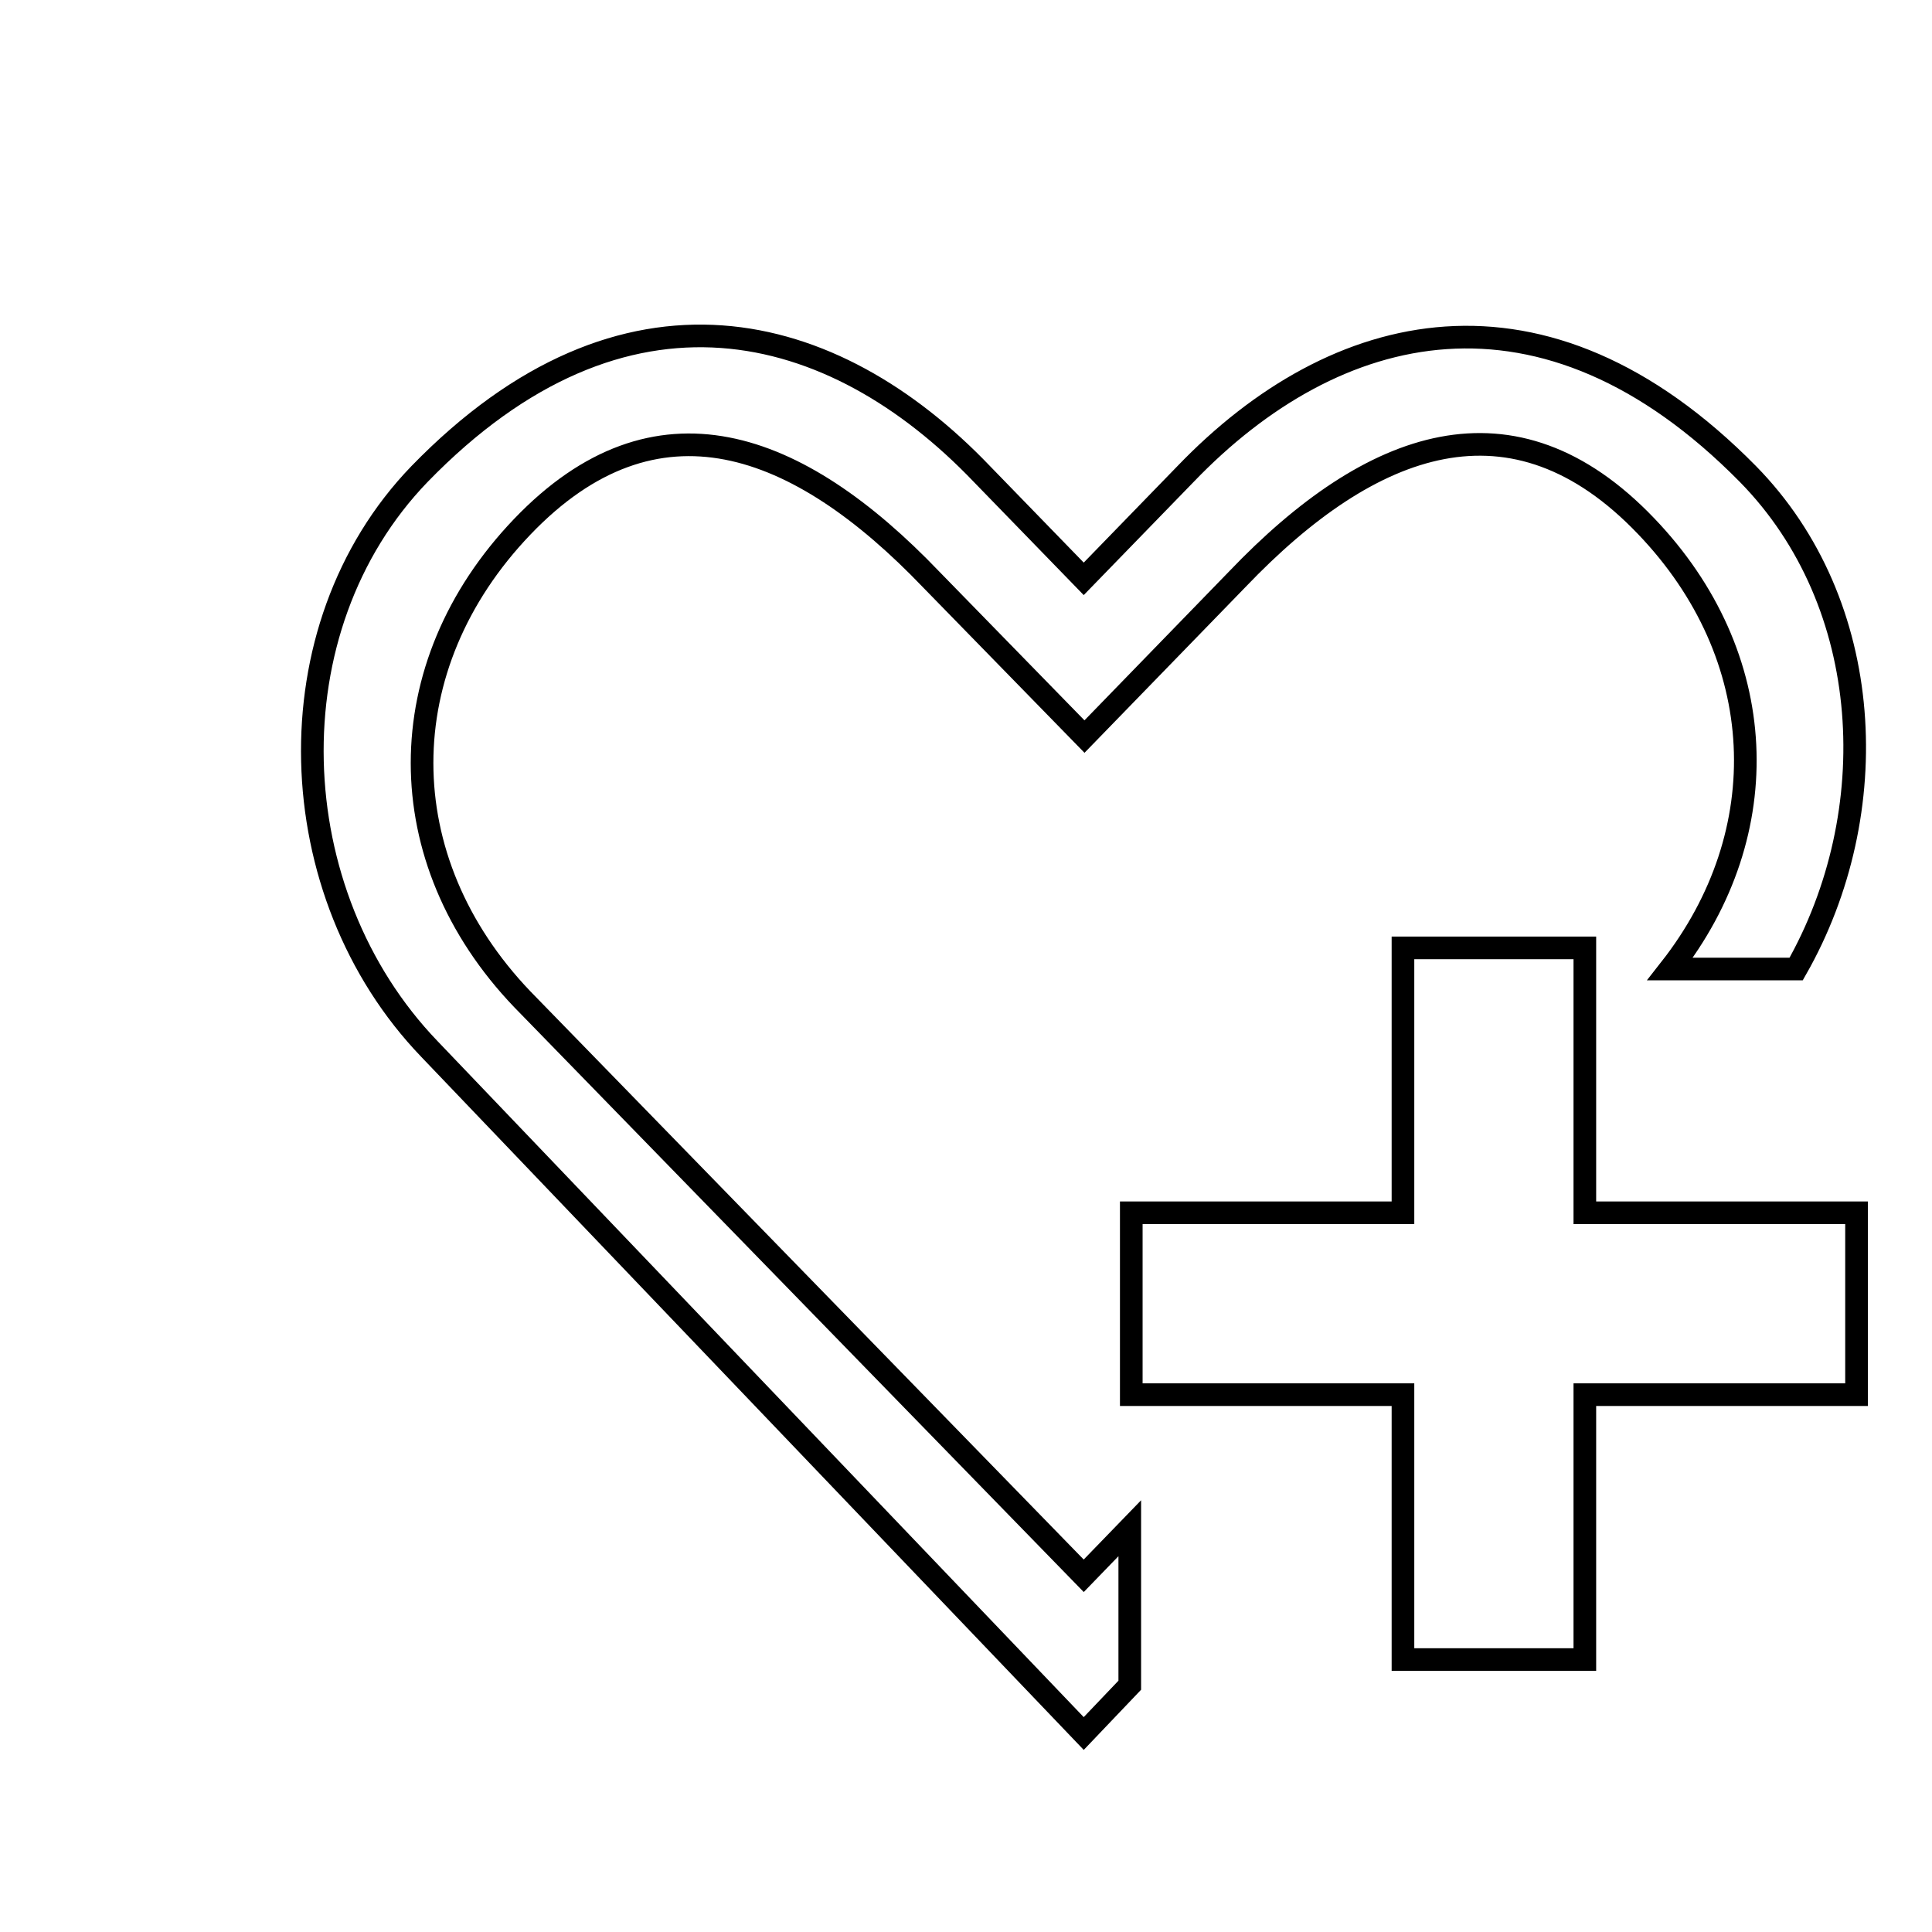
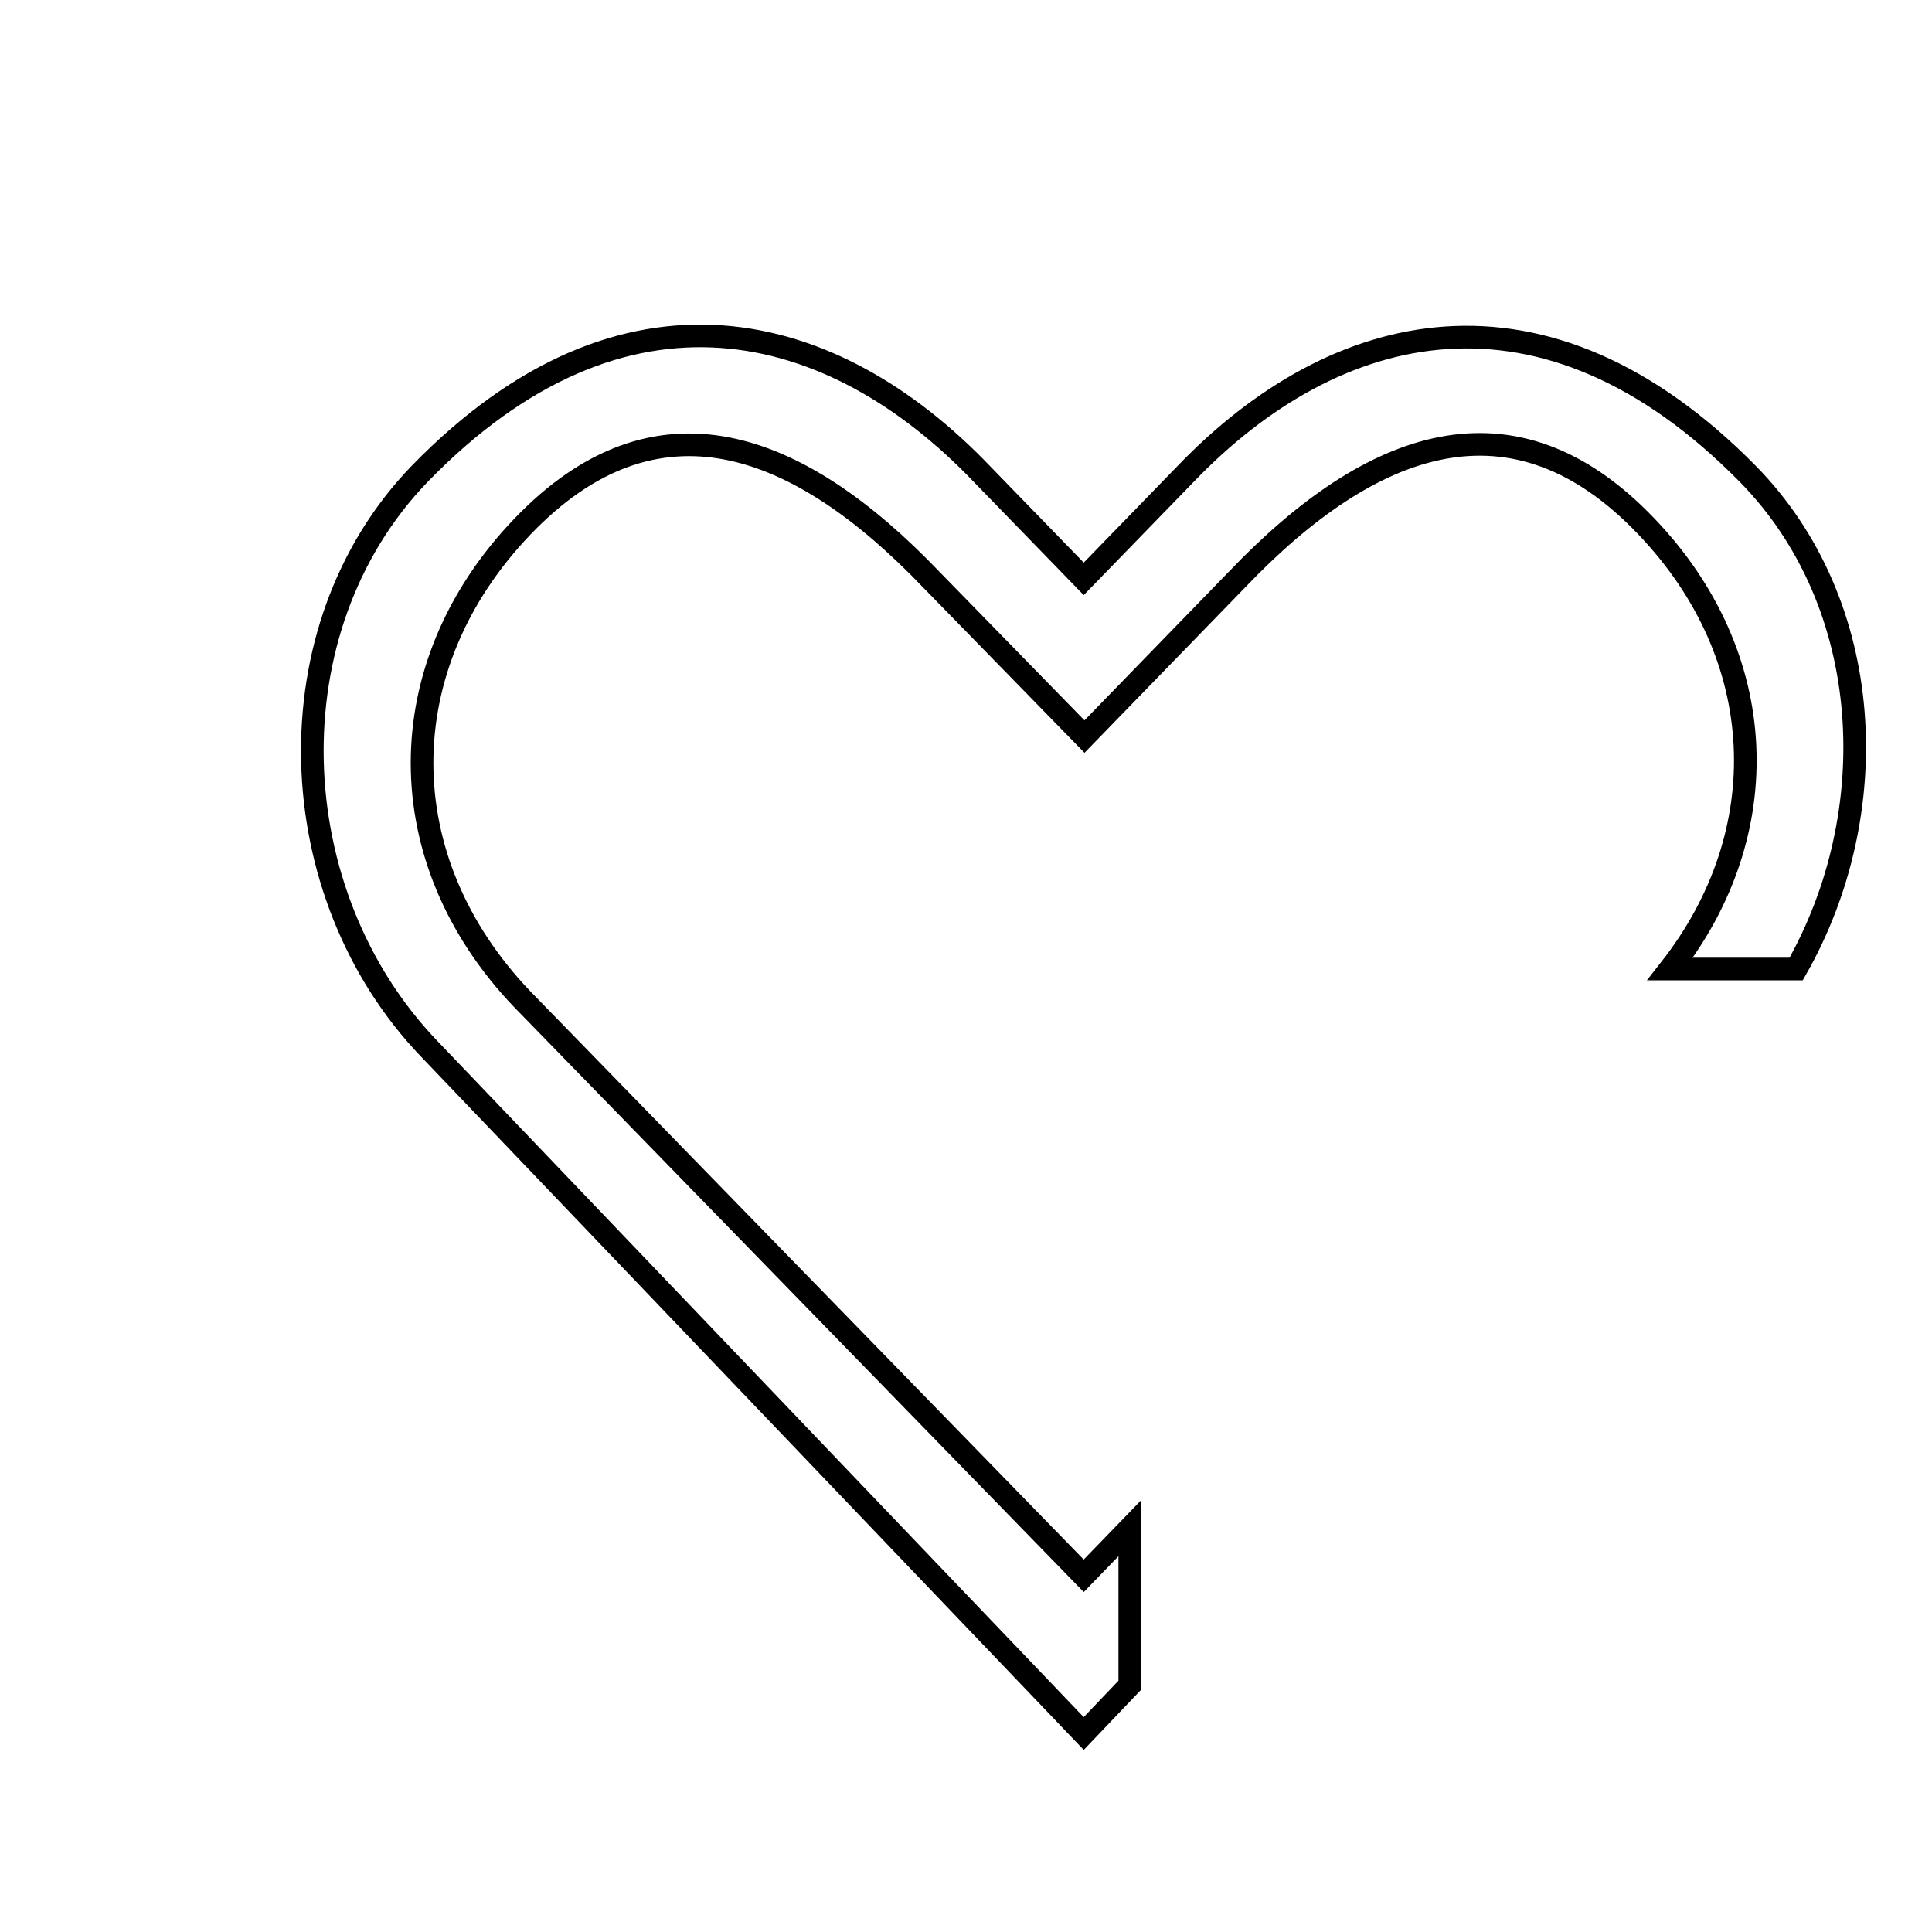
<svg xmlns="http://www.w3.org/2000/svg" version="1.1" x="0px" y="0px" viewBox="0 0 256 256" enable-background="new 0 0 256 256" xml:space="preserve">
  <g>
    <g>
      <path stroke-width="3" fill-opacity="0" stroke="#000000" d="M10,26.2" />
      <path stroke-width="3" fill-opacity="0" stroke="#000000" d="M10,26.2" />
      <path stroke-width="3" fill-opacity="0" stroke="#000000" d="M69.2,132.4c-17.7-18.5-17.7-44.1,0-62.6c17.7-18.5,36.5-11.5,54.2,7l20.3,20.8l20.3-20.9c17.7-18.5,36.5-25.4,54.1-7c16.5,17.2,17.4,40.6,3.2,58.7H238c11.8-20.7,10.5-48.4-6.4-65.6c-27.1-27.5-54.7-20.6-74.5,0l-13.5,13.9l-13.5-13.9c-19.7-20.6-47.4-27.9-74.5,0c-19.8,20.5-18.5,55.6,1.3,76.2l86.7,90.7l6.1-6.4v-20.8l-6.1,6.3L69.2,132.4L69.2,132.4z" />
-       <path stroke-width="3" fill-opacity="0" stroke="#000000" d="M246,160.7h-36v-35.1h-24.1v35.1h-36v24.1h36v35.1H210v-35.1h36V160.7L246,160.7z" />
    </g>
  </g>
</svg>